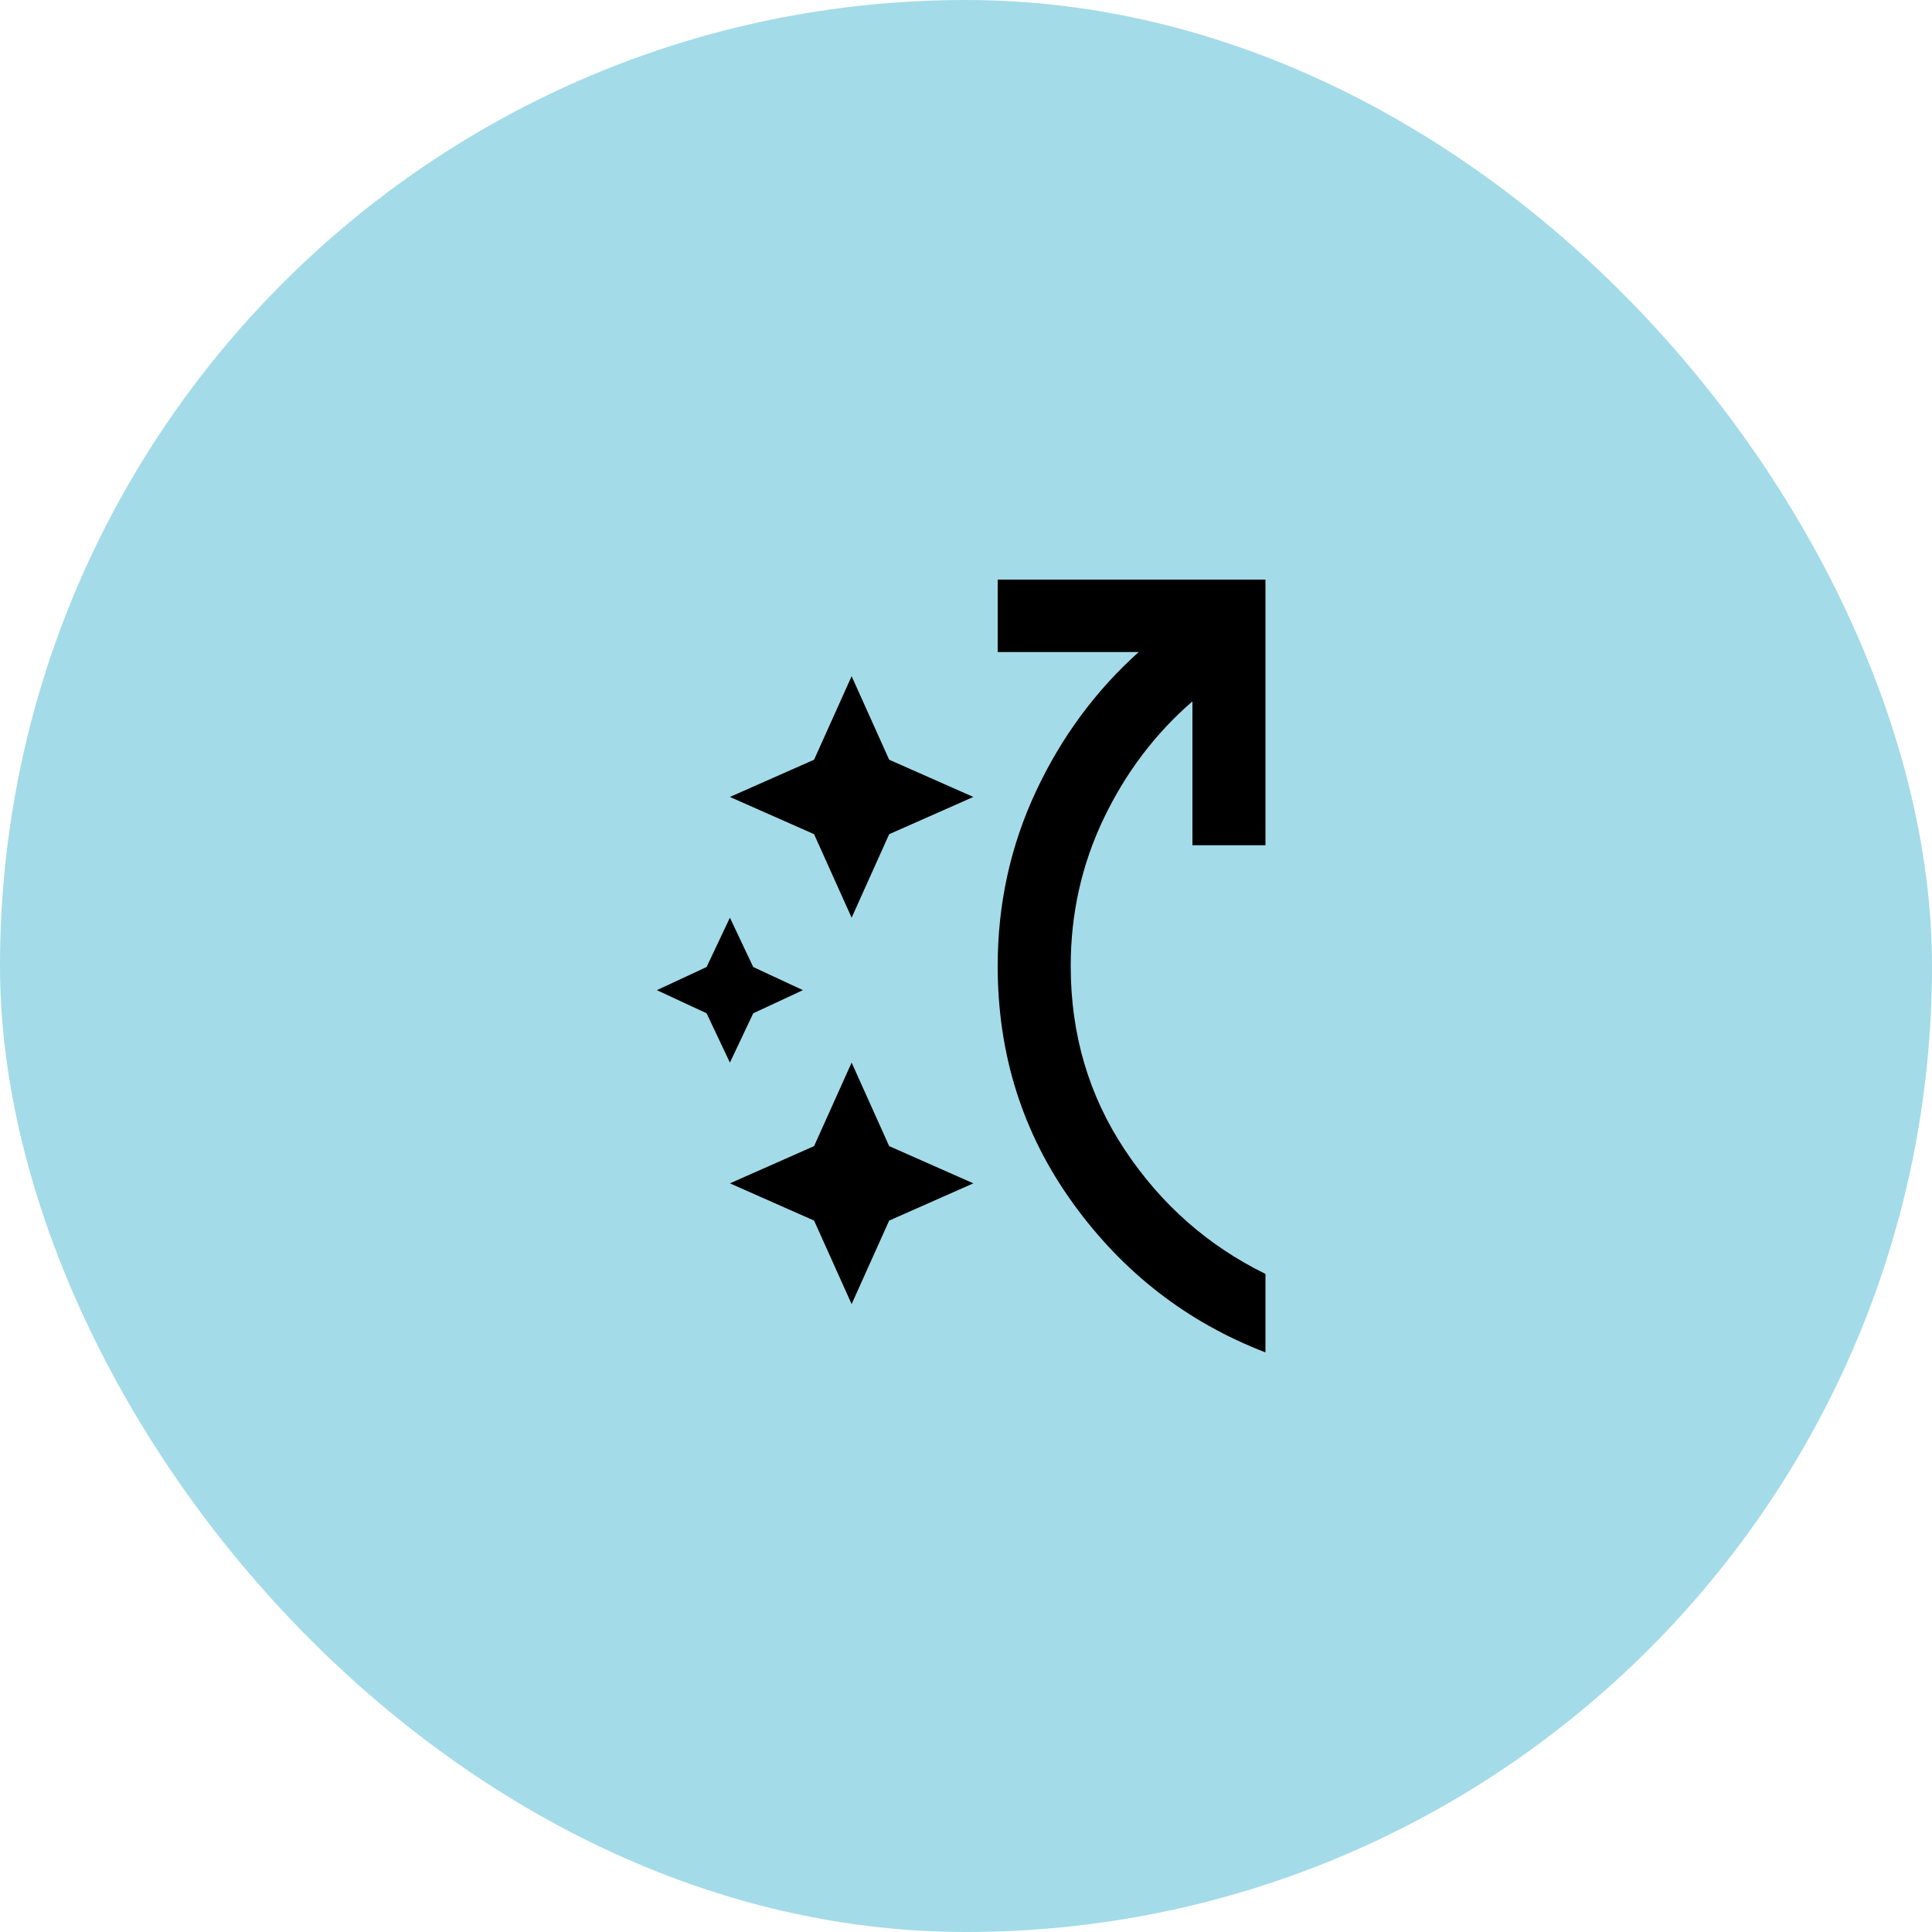
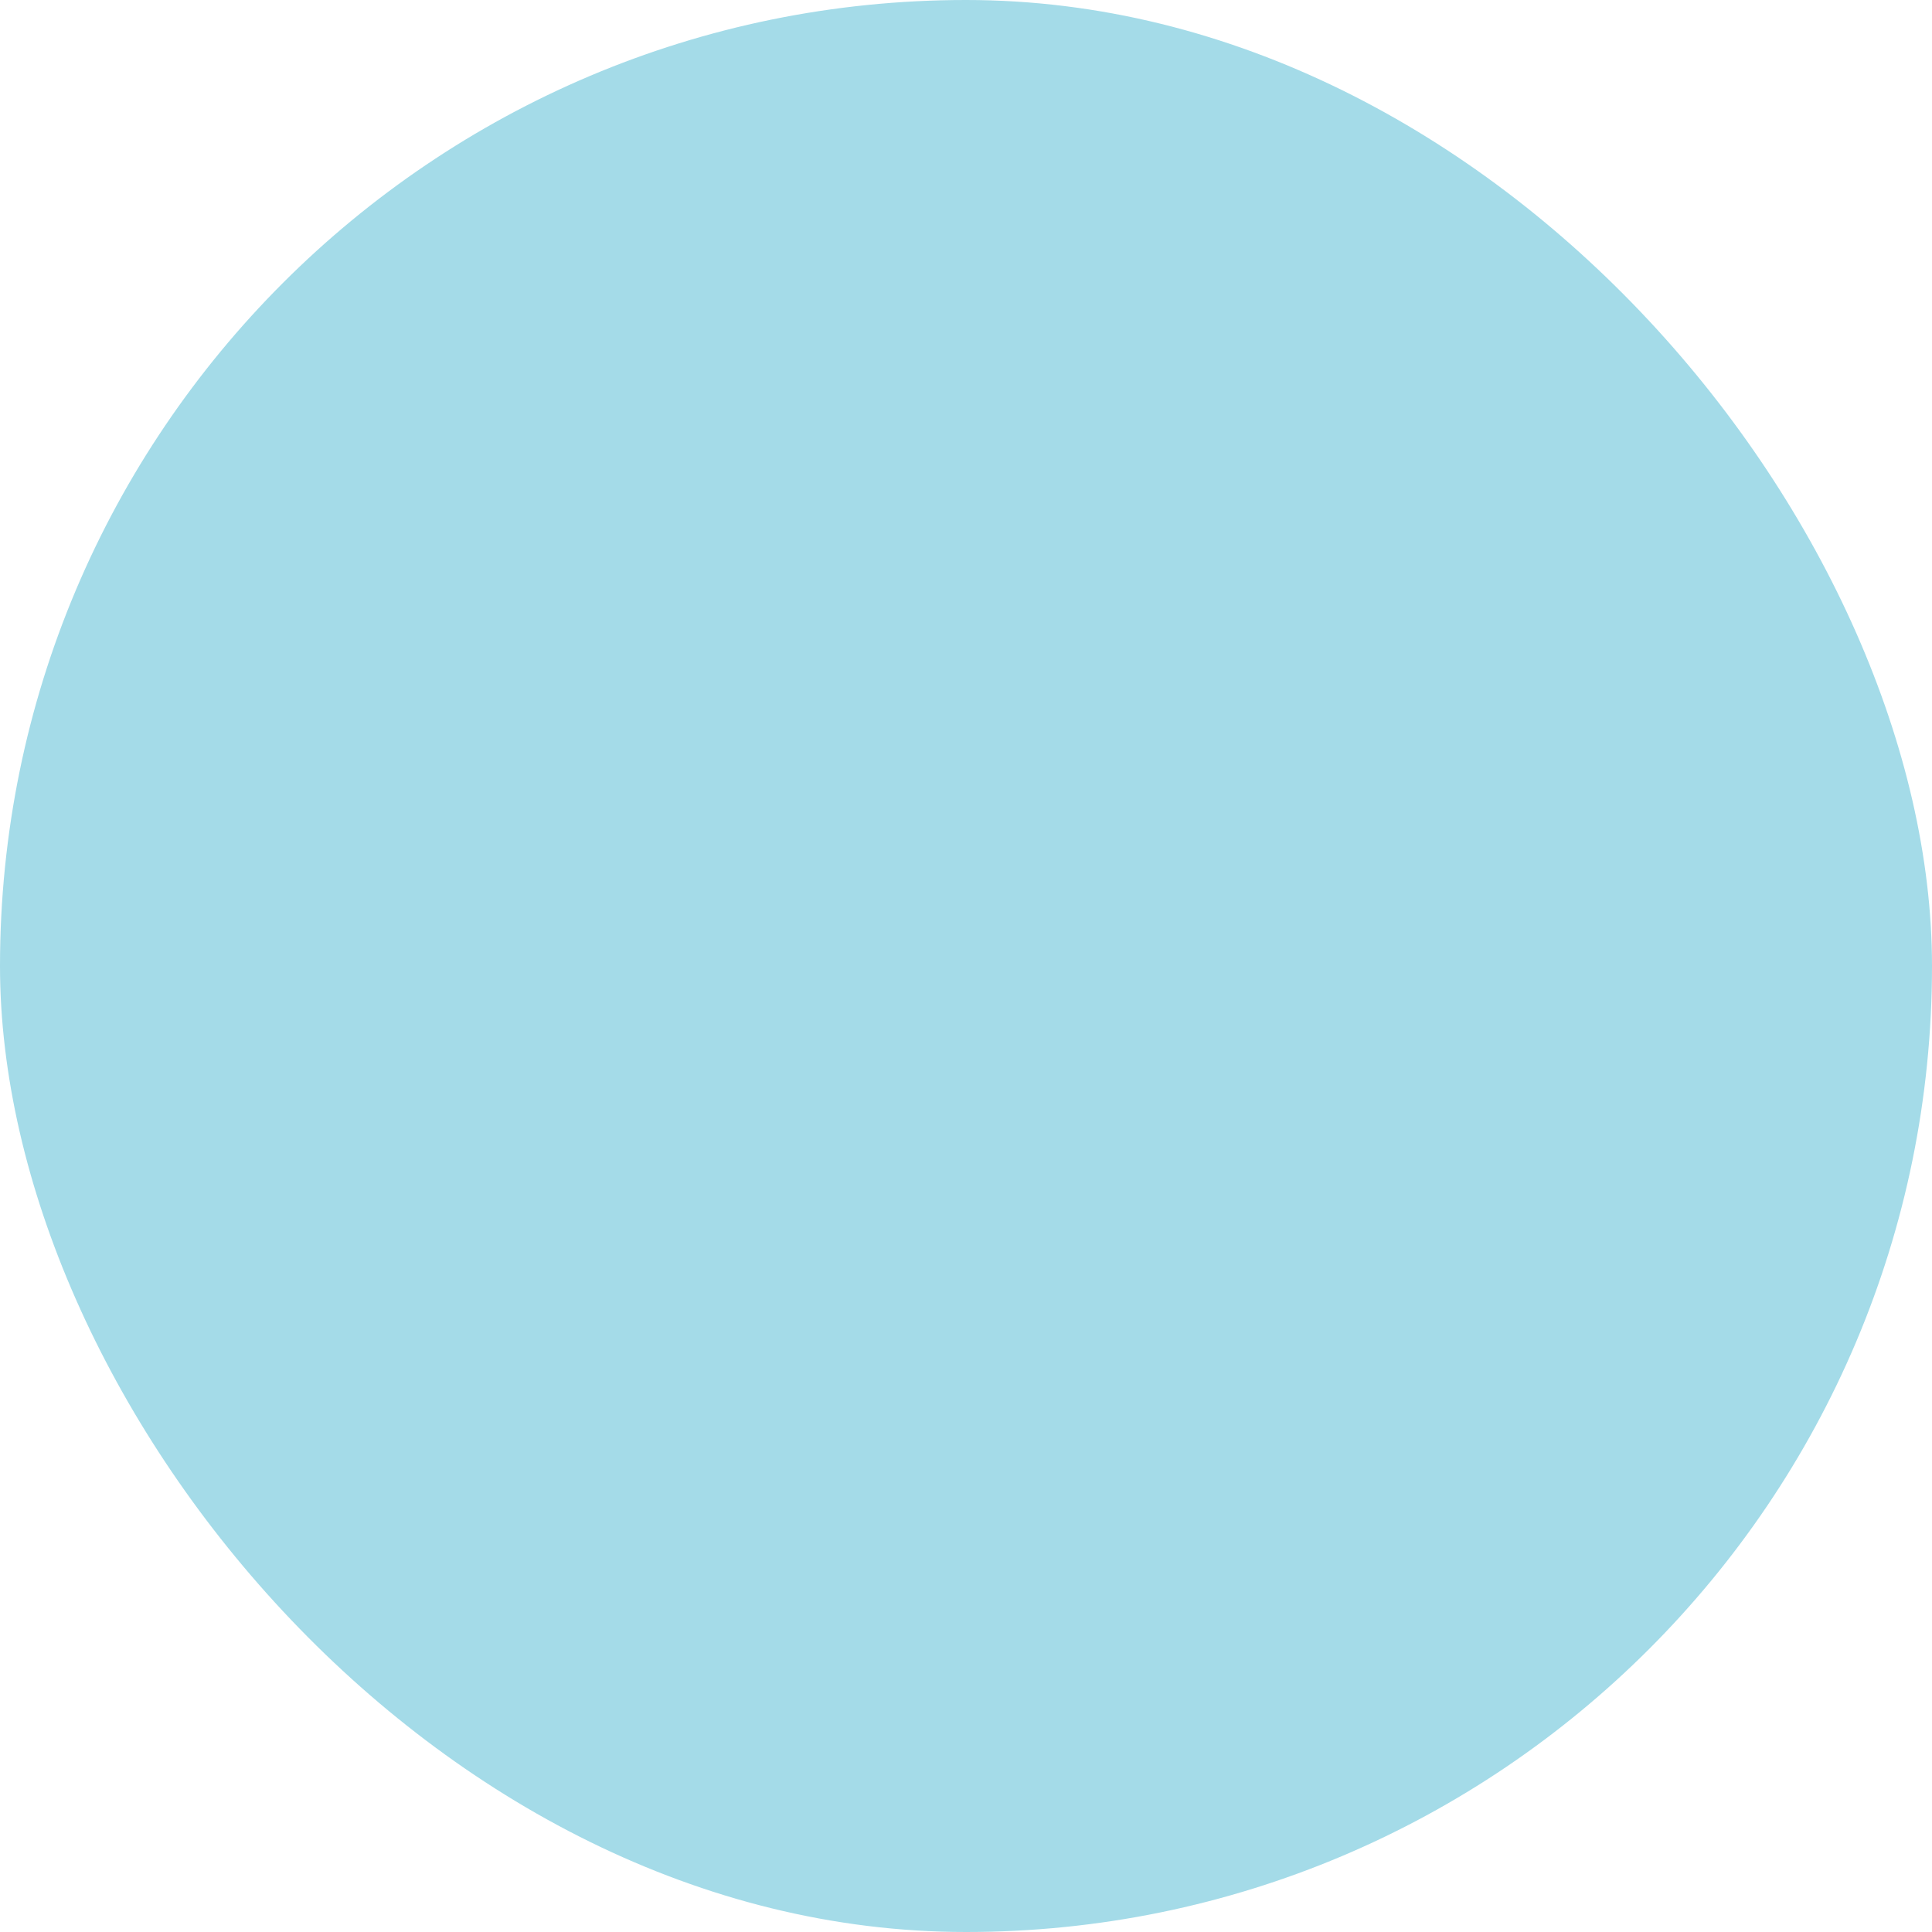
<svg xmlns="http://www.w3.org/2000/svg" width="200" height="200" viewBox="0 0 200 200" fill="none">
  <rect width="200" height="200" rx="100" fill="#A4DBE8" />
-   <path d="M75.56 110L73.146 104.895L68 102.5L73.146 100.105L75.56 95L77.974 100.105L83.12 102.5L77.974 104.895L75.56 110ZM88.16 135L84.274 126.355L75.56 122.5L84.274 118.645L88.16 110L92.046 118.645L100.76 122.5L92.046 126.355L88.16 135ZM88.16 95L84.274 86.355L75.56 82.5L84.274 78.645L88.16 70L92.046 78.645L100.76 82.5L92.046 86.355L88.16 95ZM131 140C122.879 136.873 116.229 131.717 111.052 124.53C105.871 117.343 103.28 109.167 103.28 100C103.28 93.61 104.592 87.603 107.216 81.98C109.84 76.353 113.394 71.527 117.876 67.5H103.28V60H131V87.5H123.44V72.605C119.589 75.938 116.527 79.983 114.252 84.74C111.977 89.497 110.84 94.583 110.84 100C110.84 107.083 112.713 113.437 116.46 119.06C120.203 124.687 125.049 128.958 131 131.875V140Z" fill="black" />
</svg>